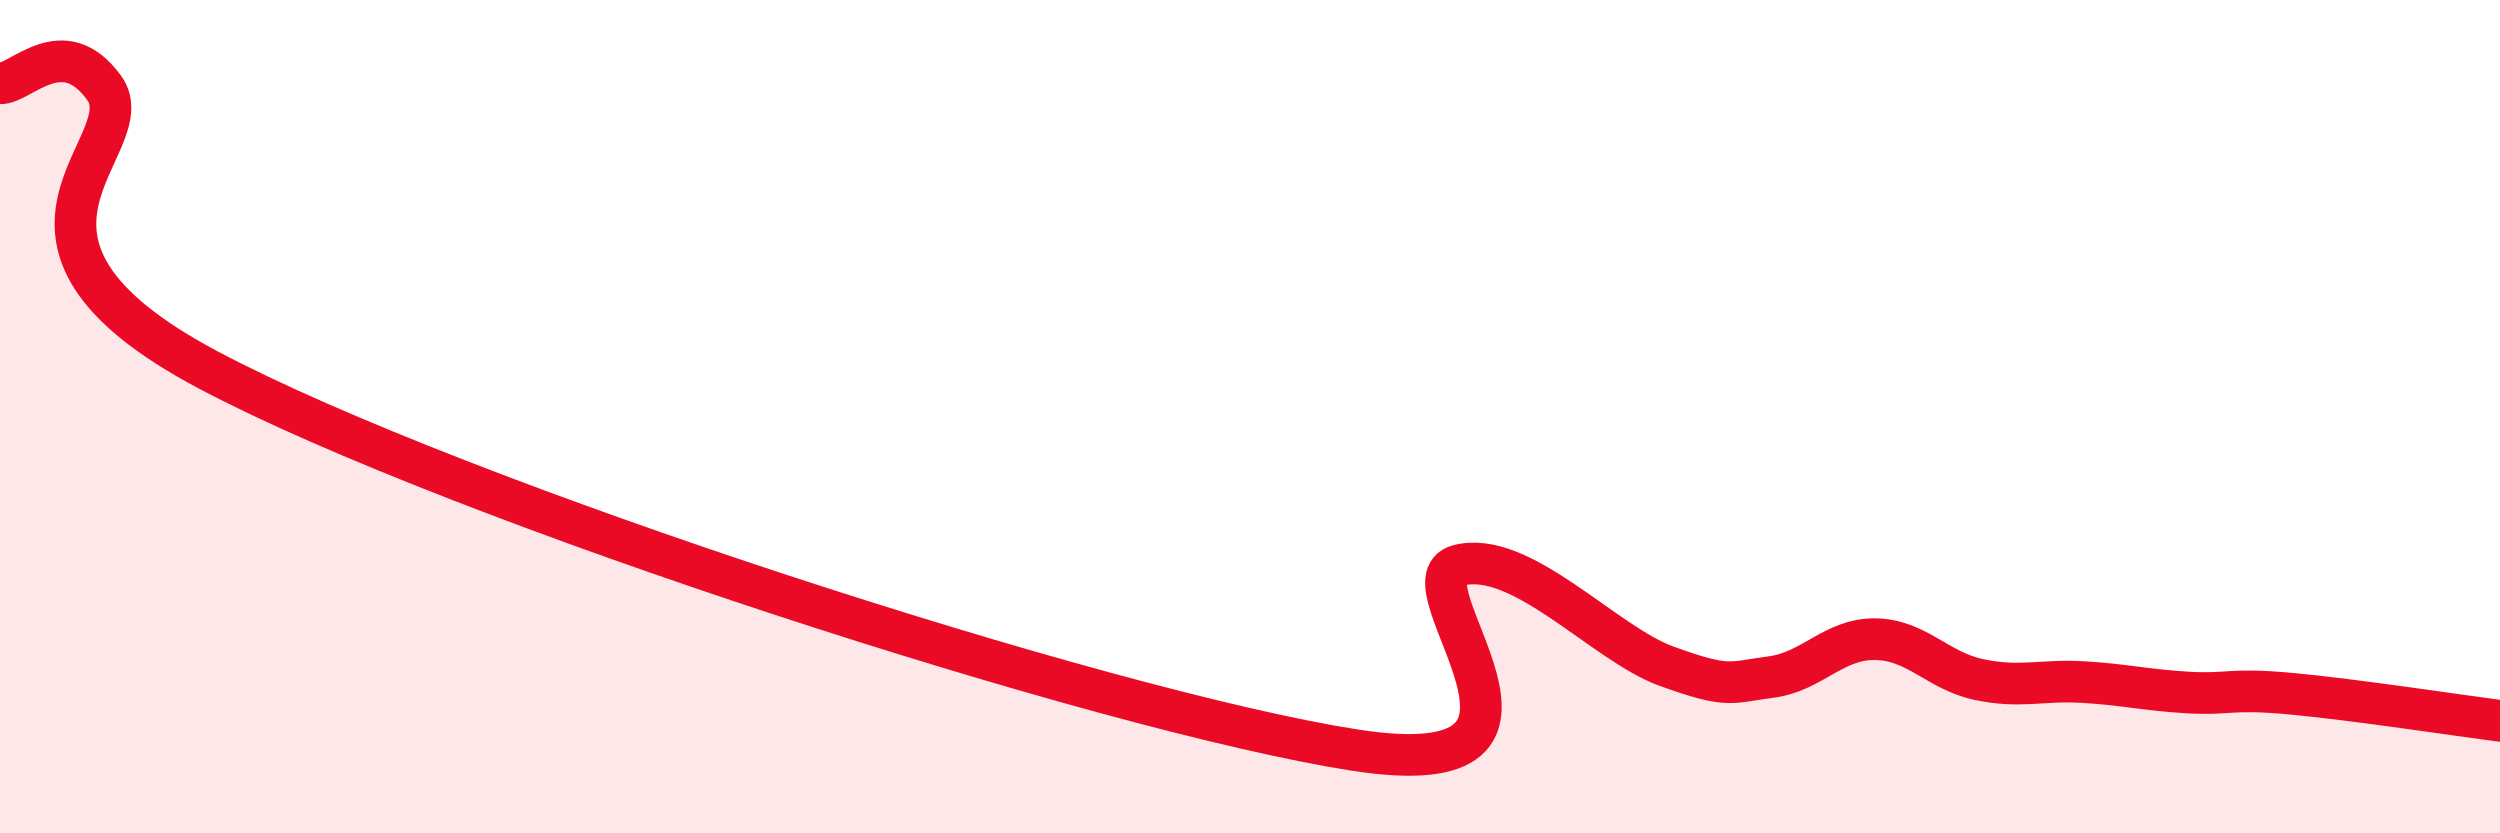
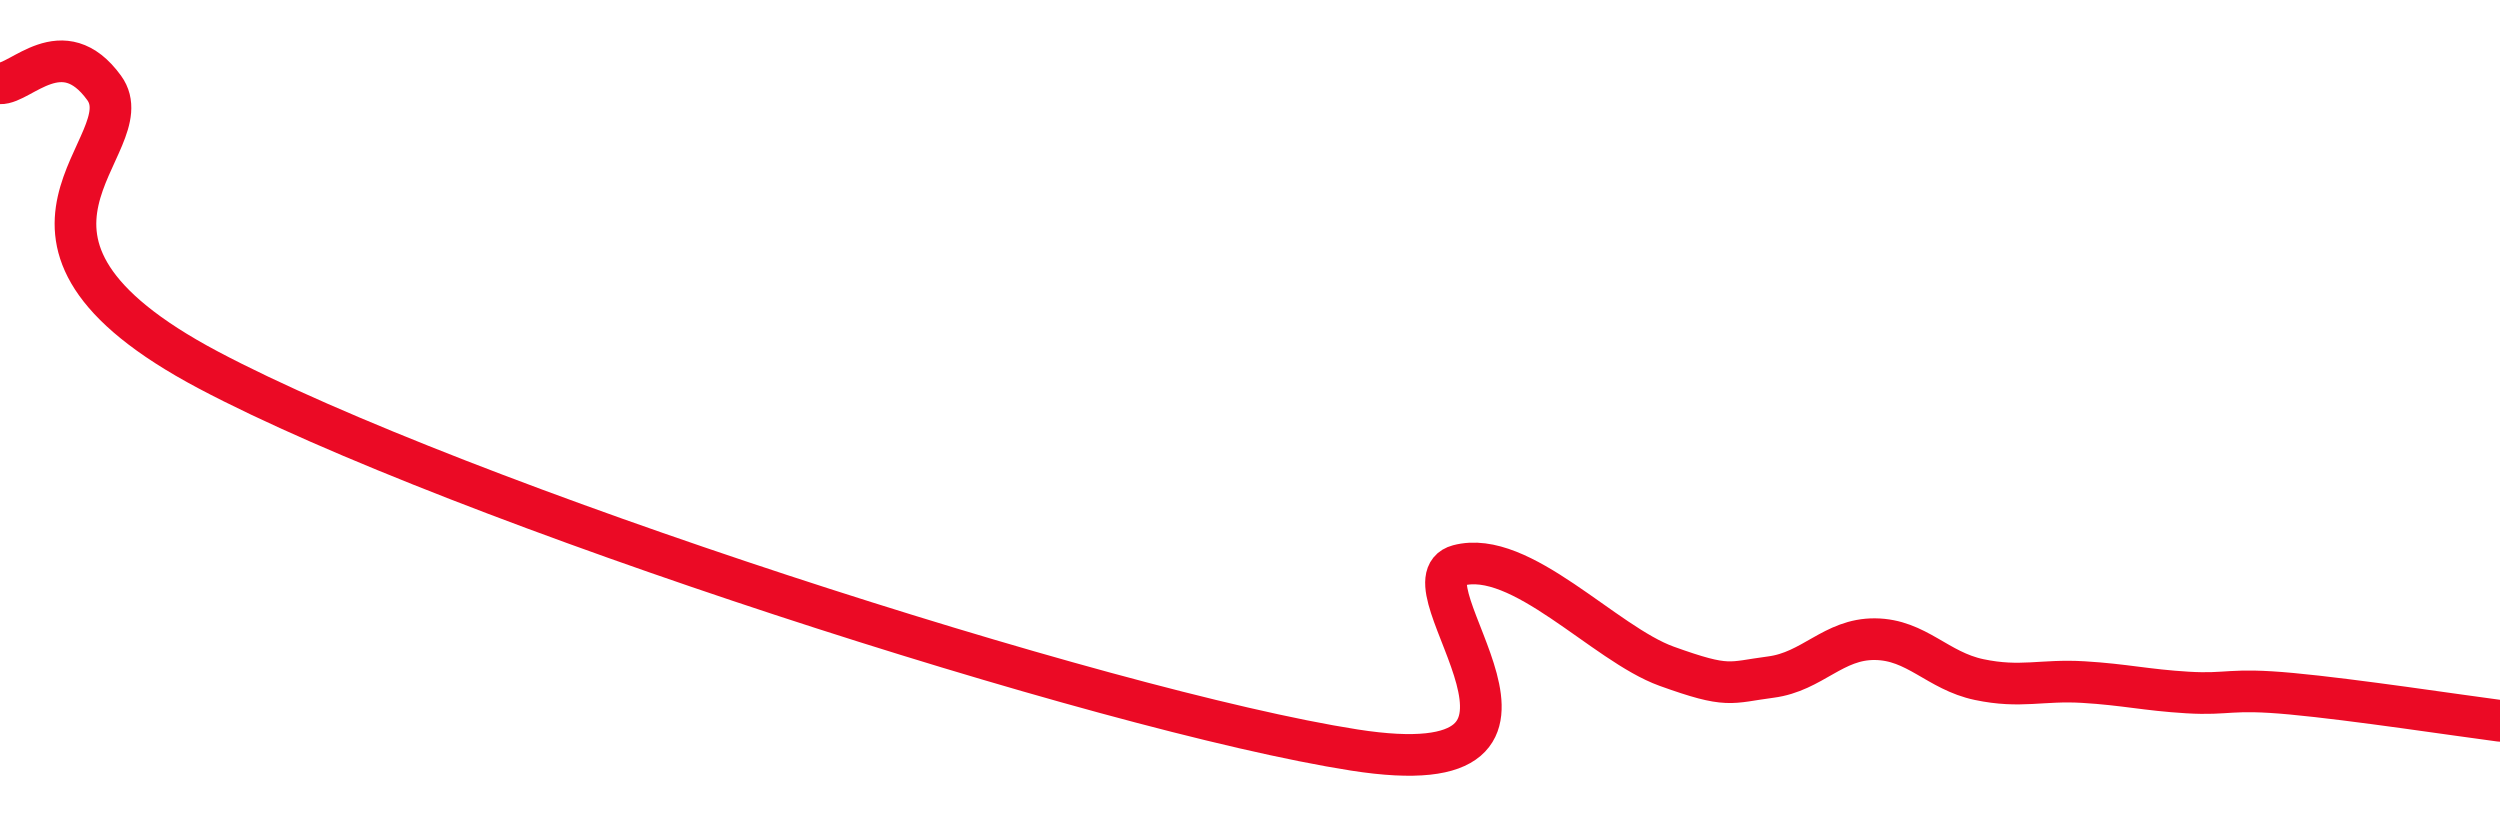
<svg xmlns="http://www.w3.org/2000/svg" width="60" height="20" viewBox="0 0 60 20">
-   <path d="M 0,2 C 0.5,2.02 1.5,0.73 2.5,2.11 C 3.5,3.49 -1,5.7 5,8.88 C 11,12.06 26.5,17.06 32.5,18 C 38.5,18.94 33.5,13.97 35,13.57 C 36.5,13.17 38.5,15.45 40,15.99 C 41.5,16.53 41.5,16.38 42.5,16.25 C 43.5,16.12 44,15.33 45,15.34 C 46,15.35 46.5,16.1 47.5,16.31 C 48.5,16.52 49,16.31 50,16.37 C 51,16.43 51.5,16.56 52.5,16.62 C 53.5,16.68 53.5,16.51 55,16.65 C 56.5,16.79 59,17.17 60,17.3L60 20L0 20Z" fill="#EB0A25" opacity="0.1" stroke-linecap="round" stroke-linejoin="round" />
  <path d="M 0,2 C 0.5,2.02 1.5,0.73 2.5,2.11 C 3.5,3.49 -1,5.7 5,8.88 C 11,12.06 26.5,17.06 32.5,18 C 38.5,18.94 33.5,13.97 35,13.57 C 36.5,13.17 38.5,15.45 40,15.99 C 41.5,16.53 41.5,16.38 42.5,16.25 C 43.5,16.12 44,15.33 45,15.34 C 46,15.35 46.5,16.1 47.5,16.31 C 48.5,16.52 49,16.31 50,16.37 C 51,16.43 51.5,16.56 52.5,16.62 C 53.5,16.68 53.5,16.51 55,16.65 C 56.5,16.79 59,17.17 60,17.3" stroke="#EB0A25" stroke-width="1" fill="none" stroke-linecap="round" stroke-linejoin="round" />
</svg>